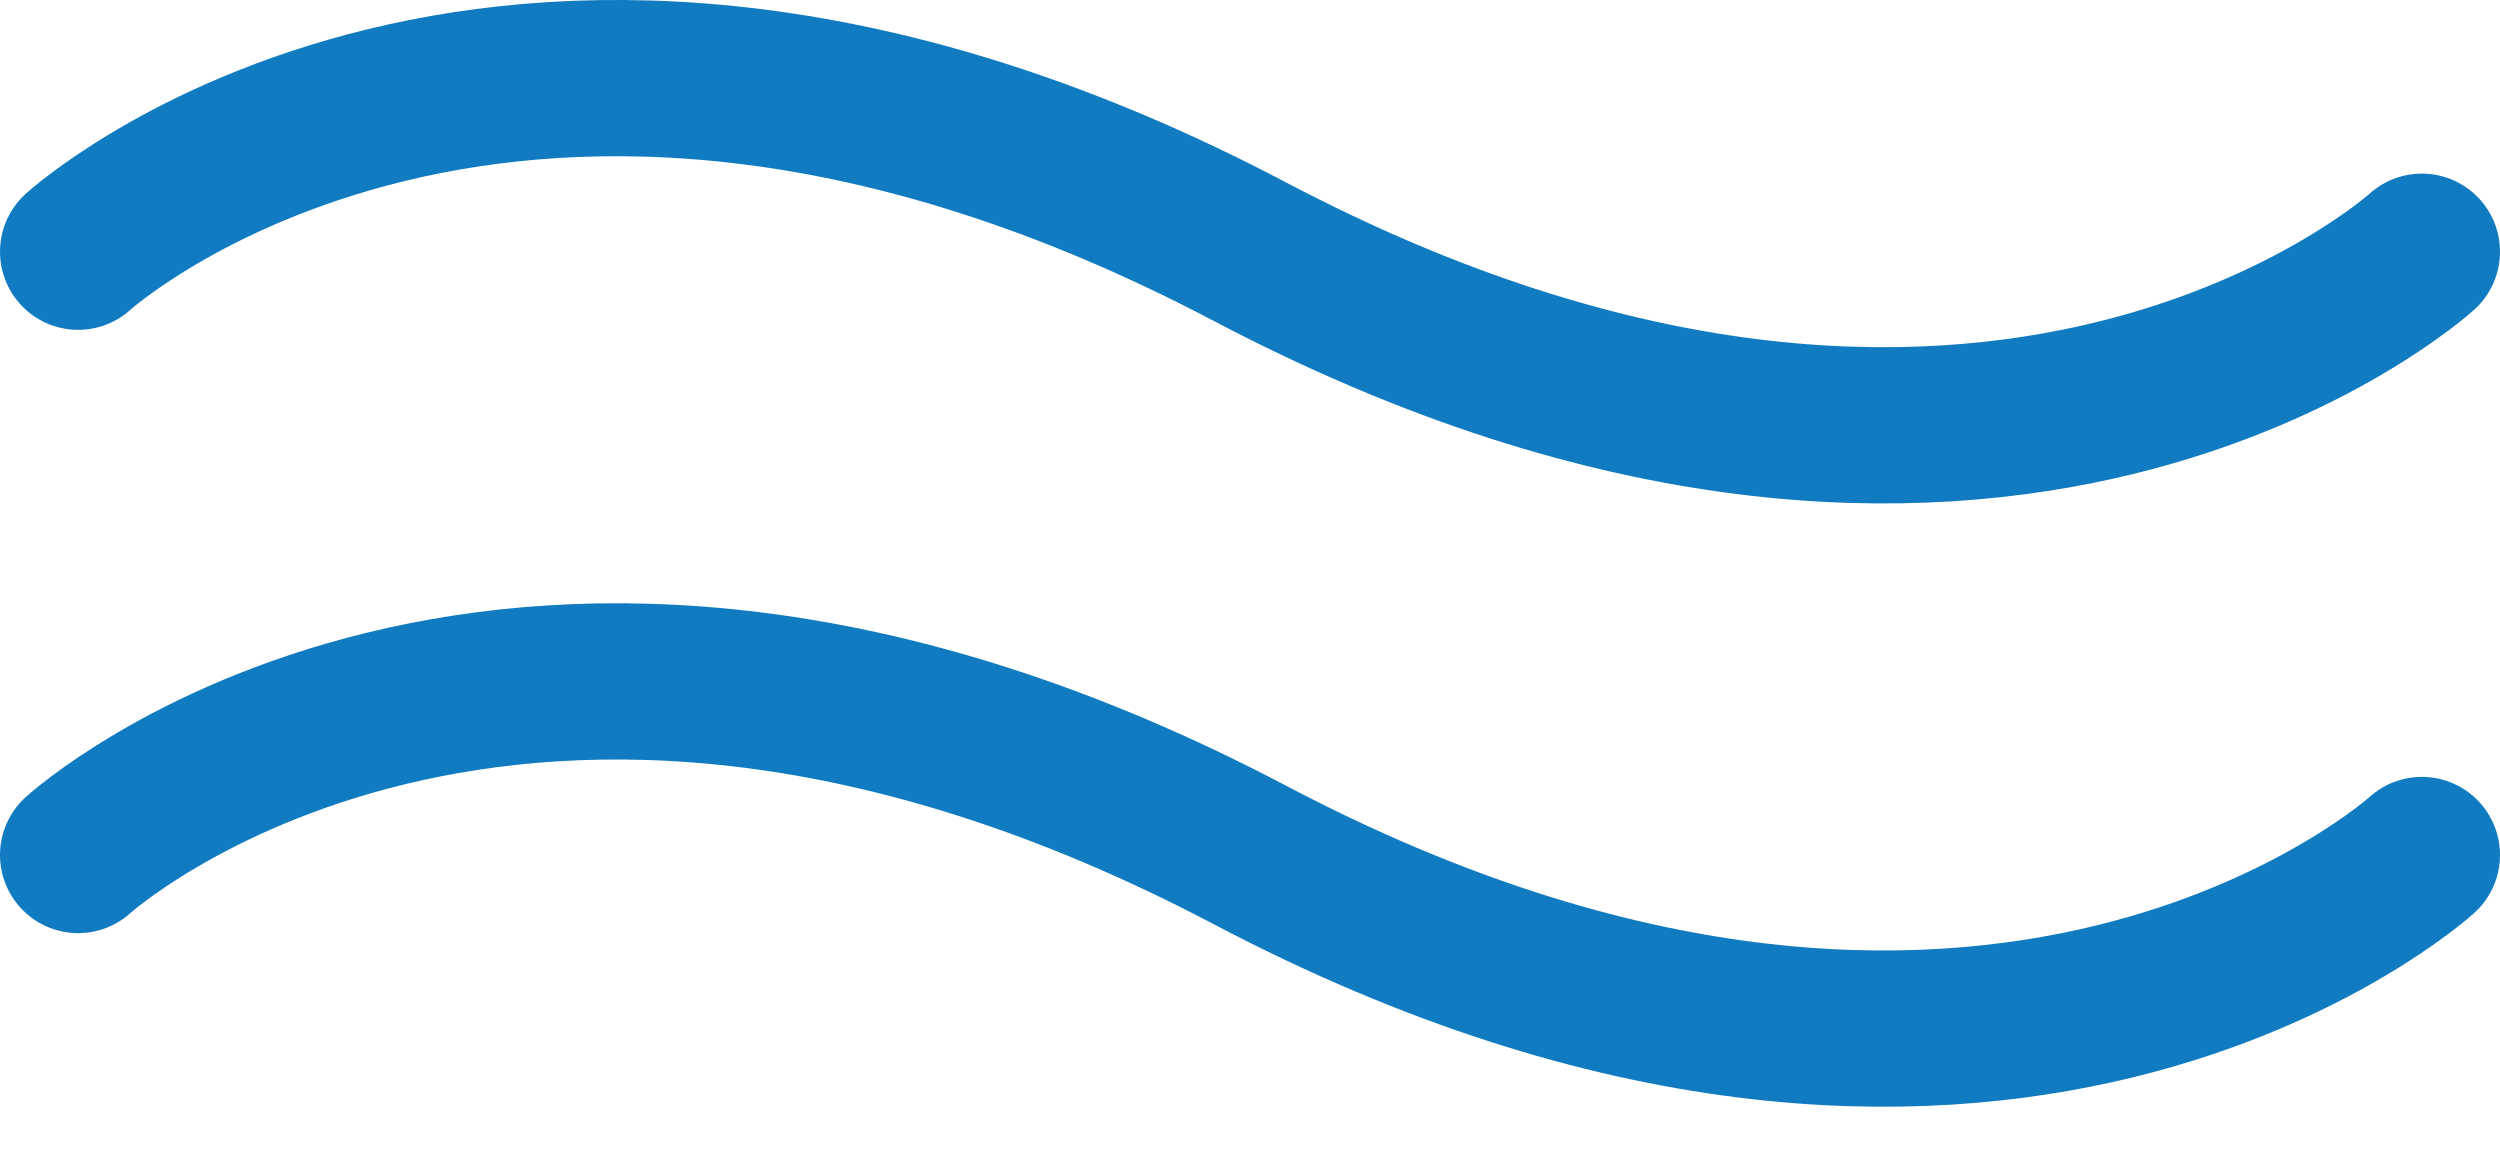
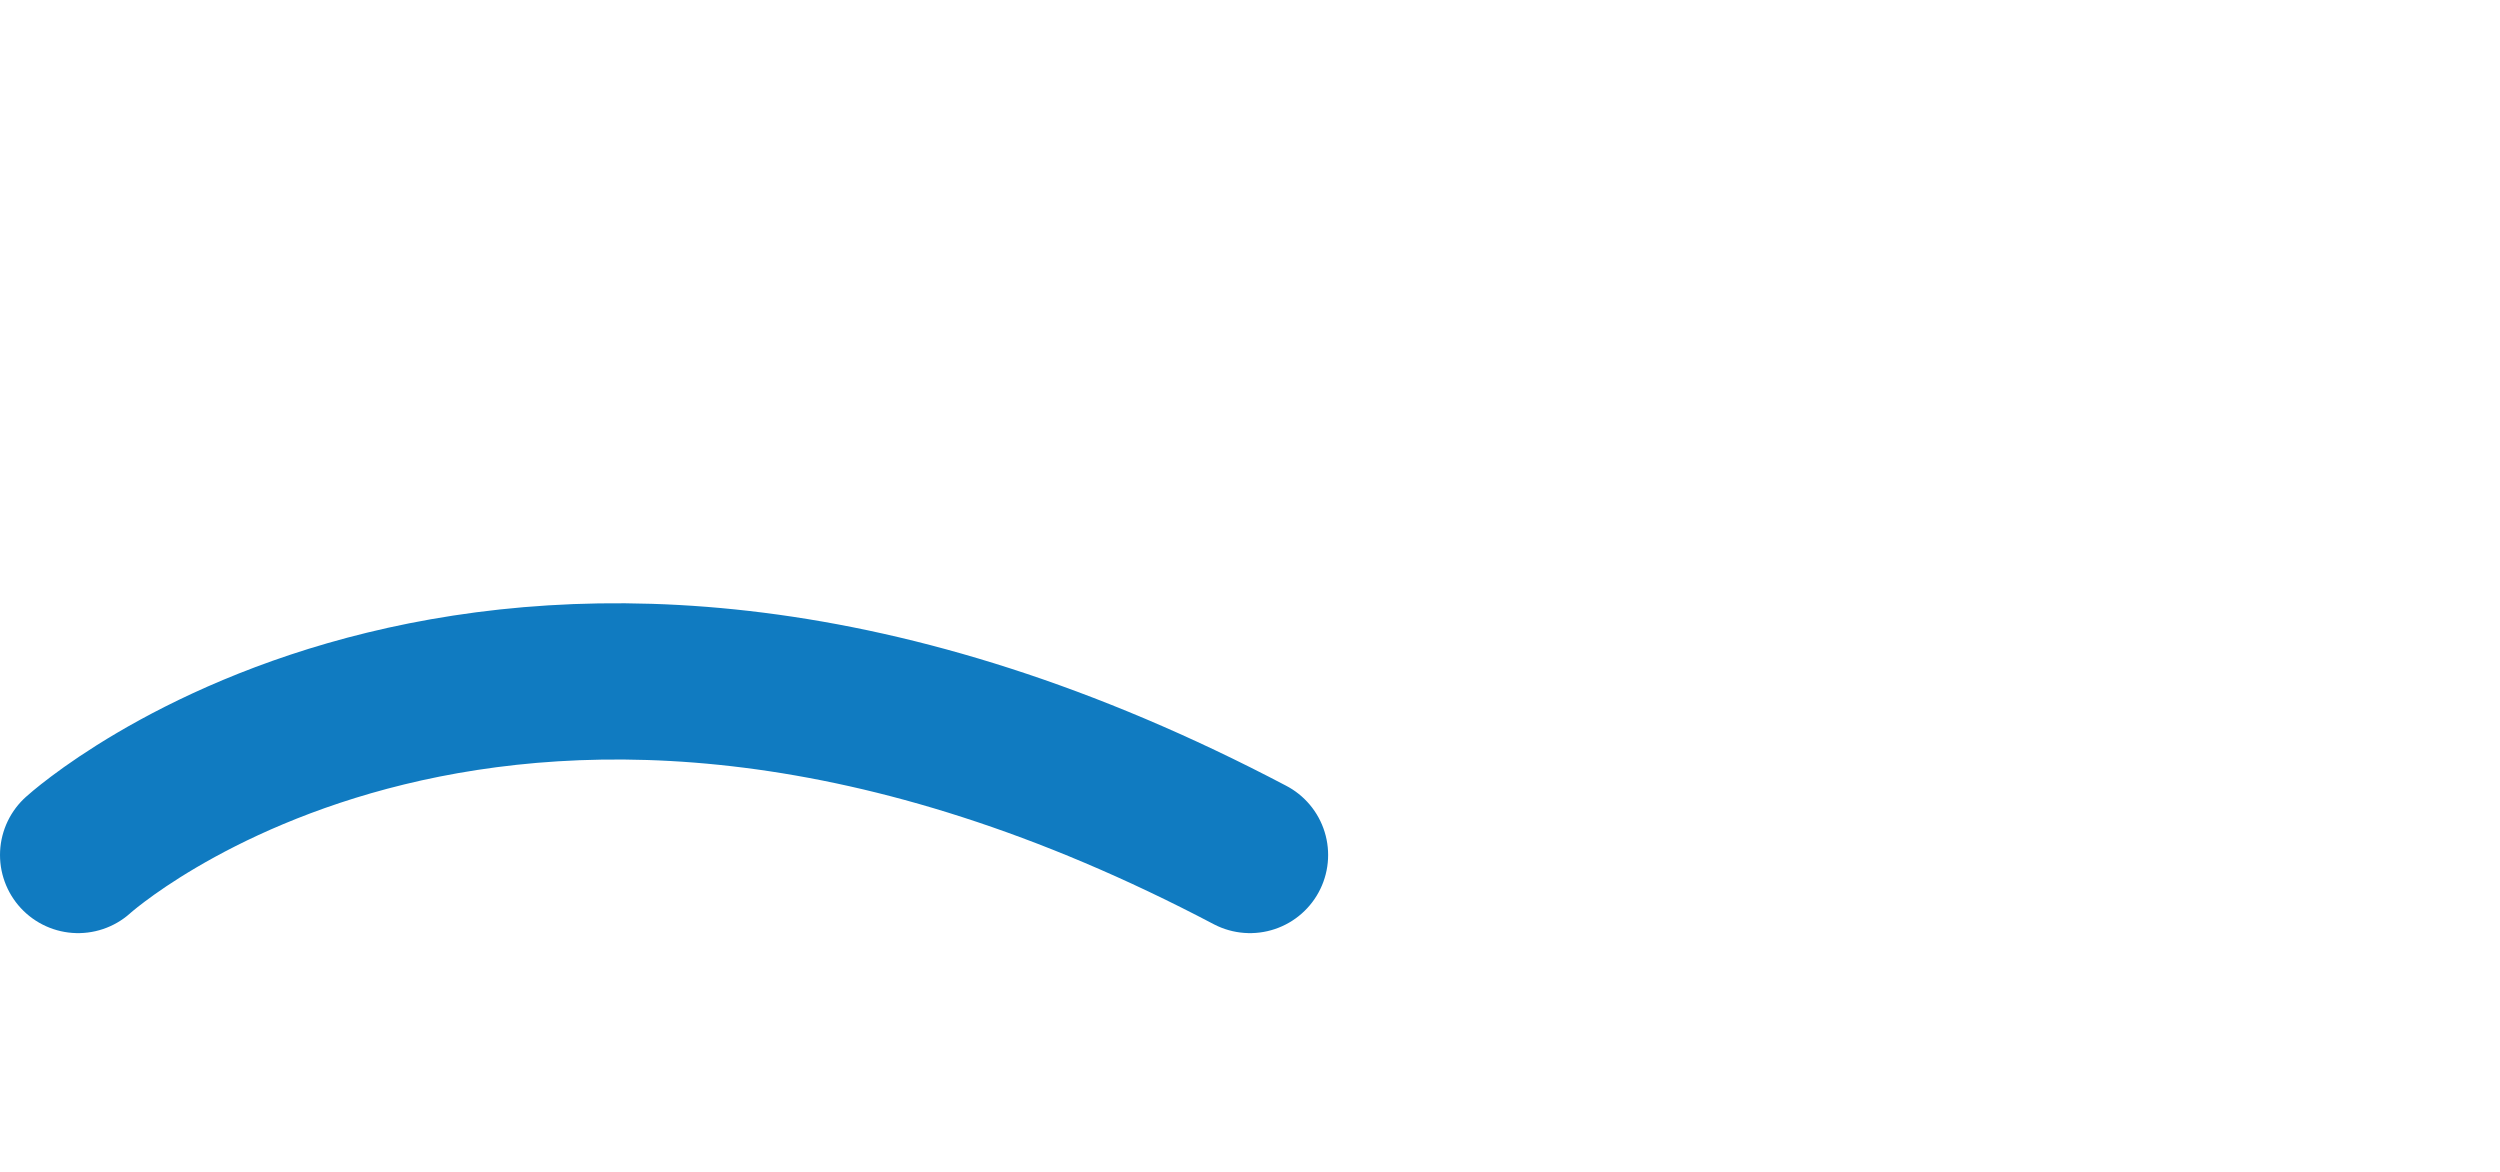
<svg xmlns="http://www.w3.org/2000/svg" width="32" height="15" viewBox="0 0 32 15" fill="none">
-   <path d="M1 3.222C1 3.222 6.5 -1.778 16 3.222C25.5 8.222 31 3.222 31 3.222" stroke="#107BC1" stroke-width="2" stroke-linecap="round" />
-   <path d="M1 10.944C1 10.944 6.5 5.944 16 10.944C25.5 15.944 31 10.944 31 10.944" stroke="#107BC1" stroke-width="2" stroke-linecap="round" />
+   <path d="M1 10.944C1 10.944 6.5 5.944 16 10.944" stroke="#107BC1" stroke-width="2" stroke-linecap="round" />
</svg>